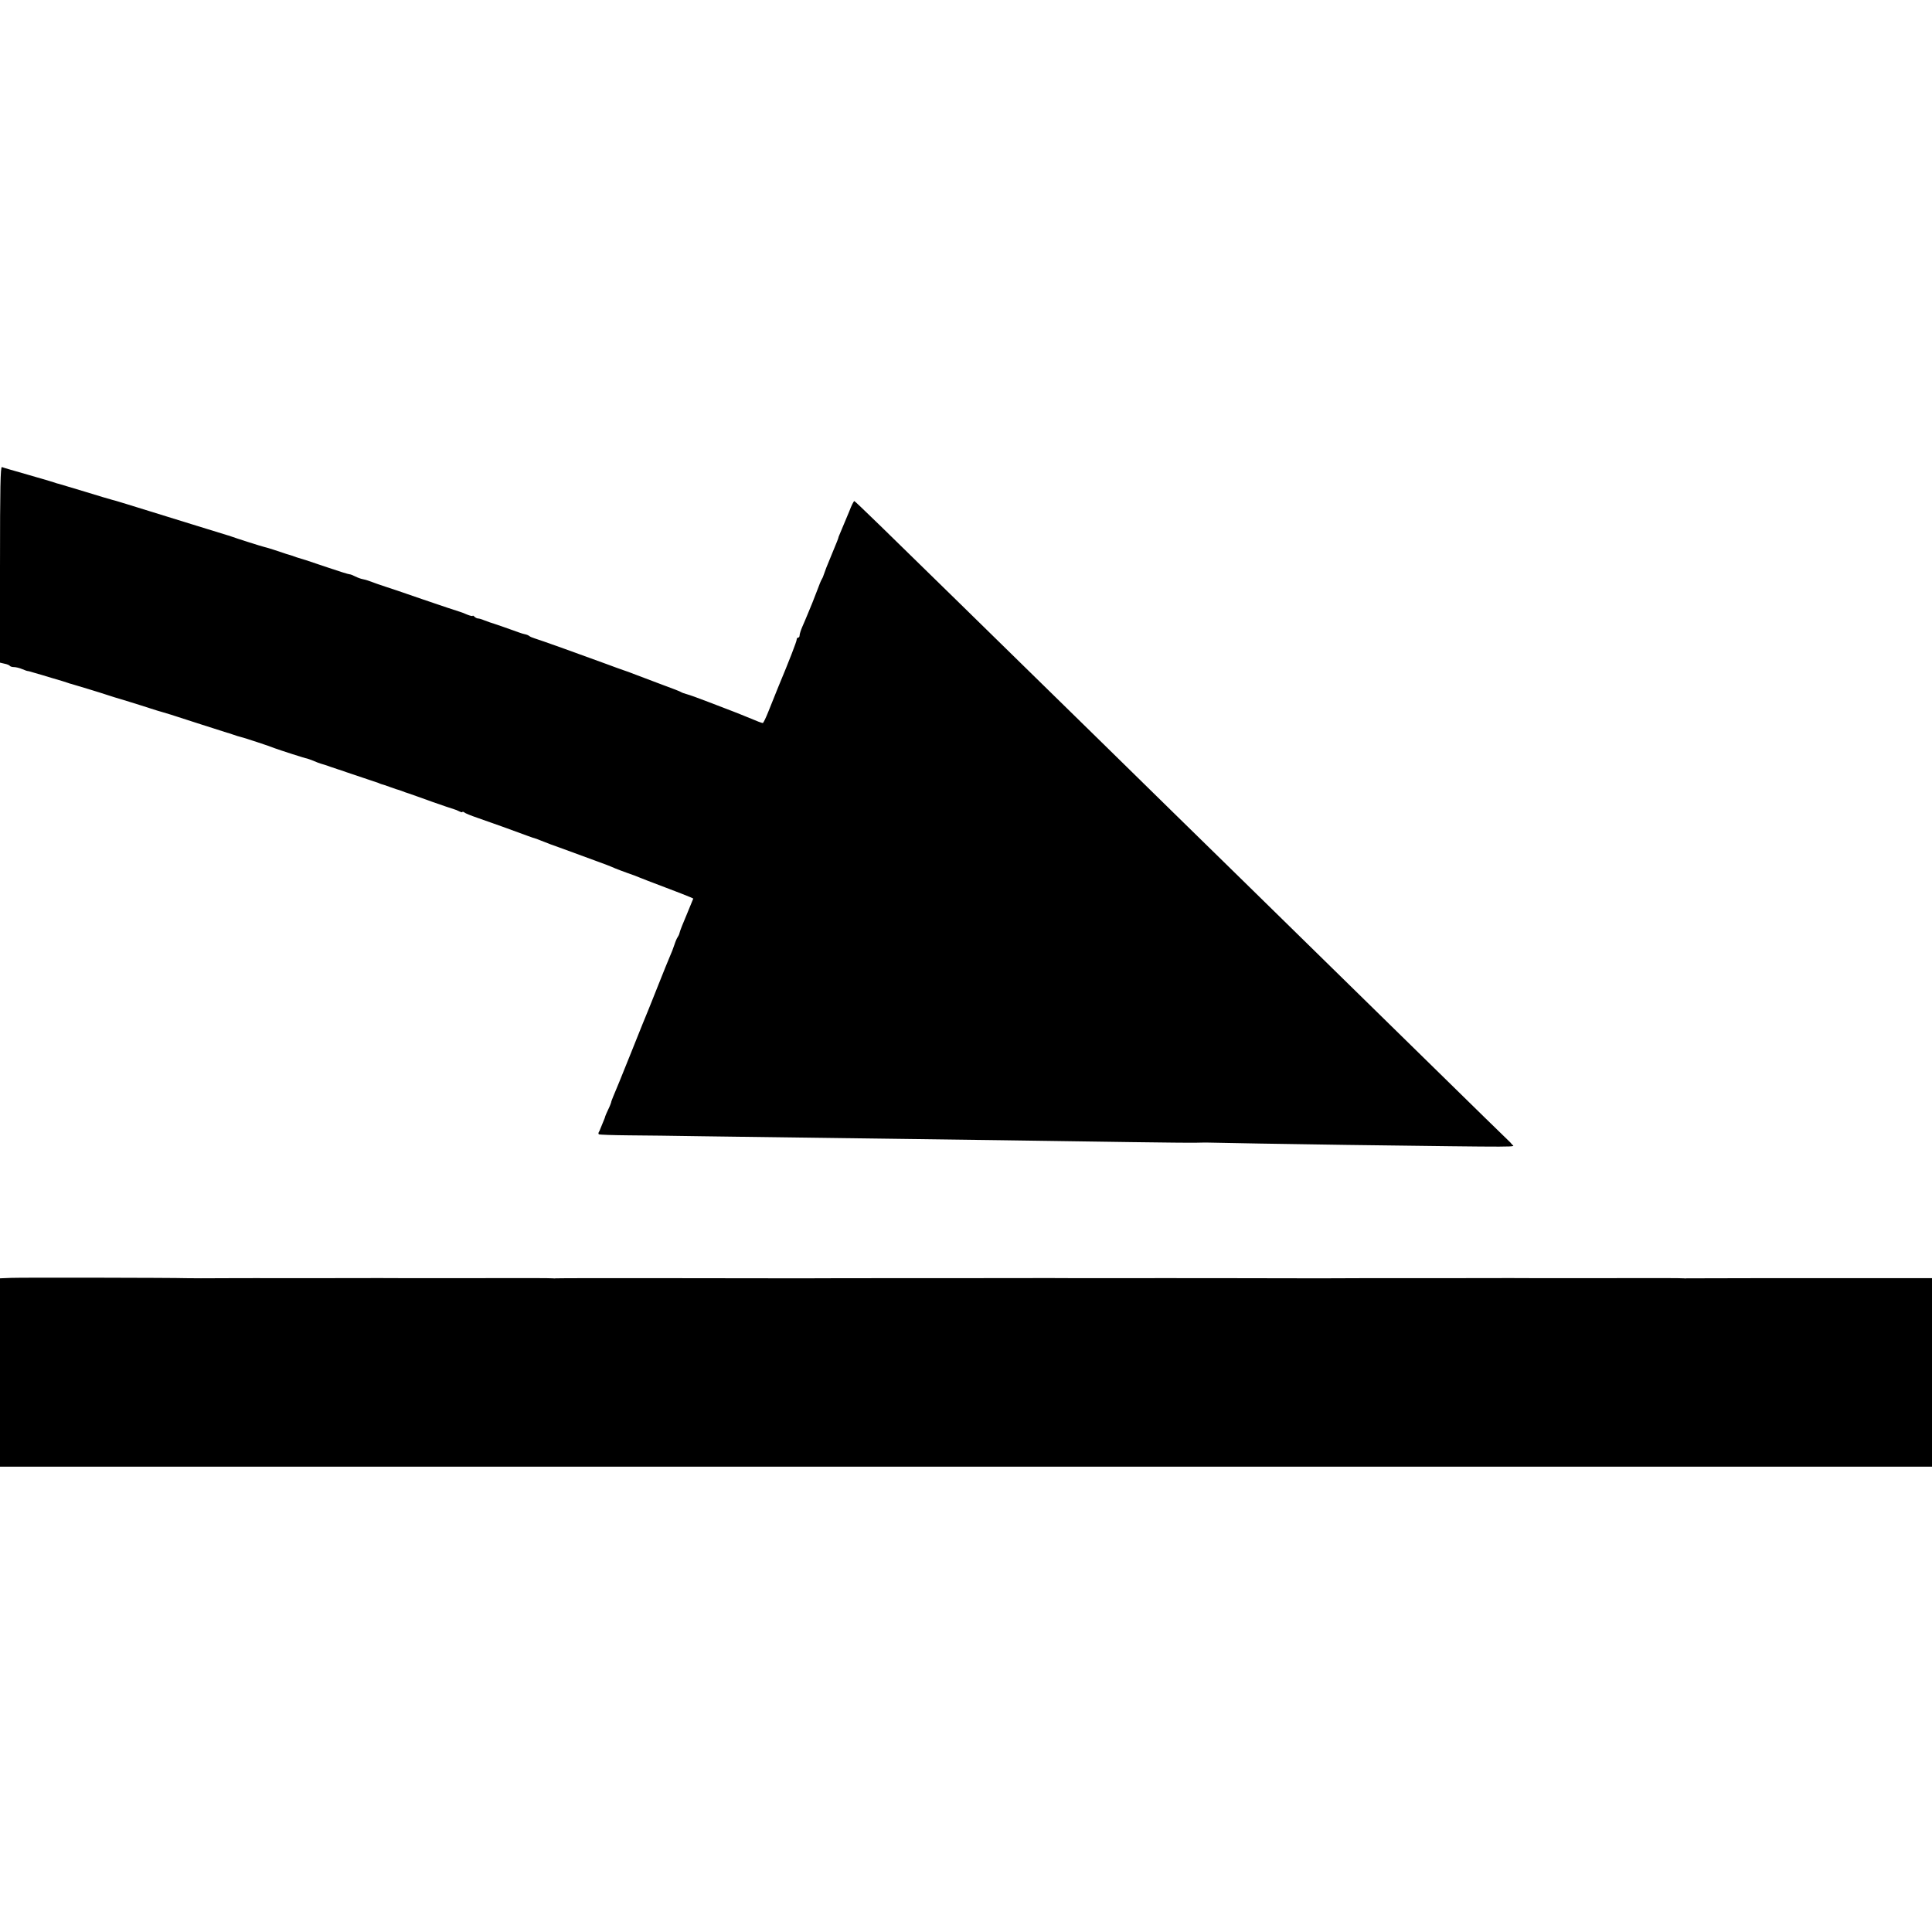
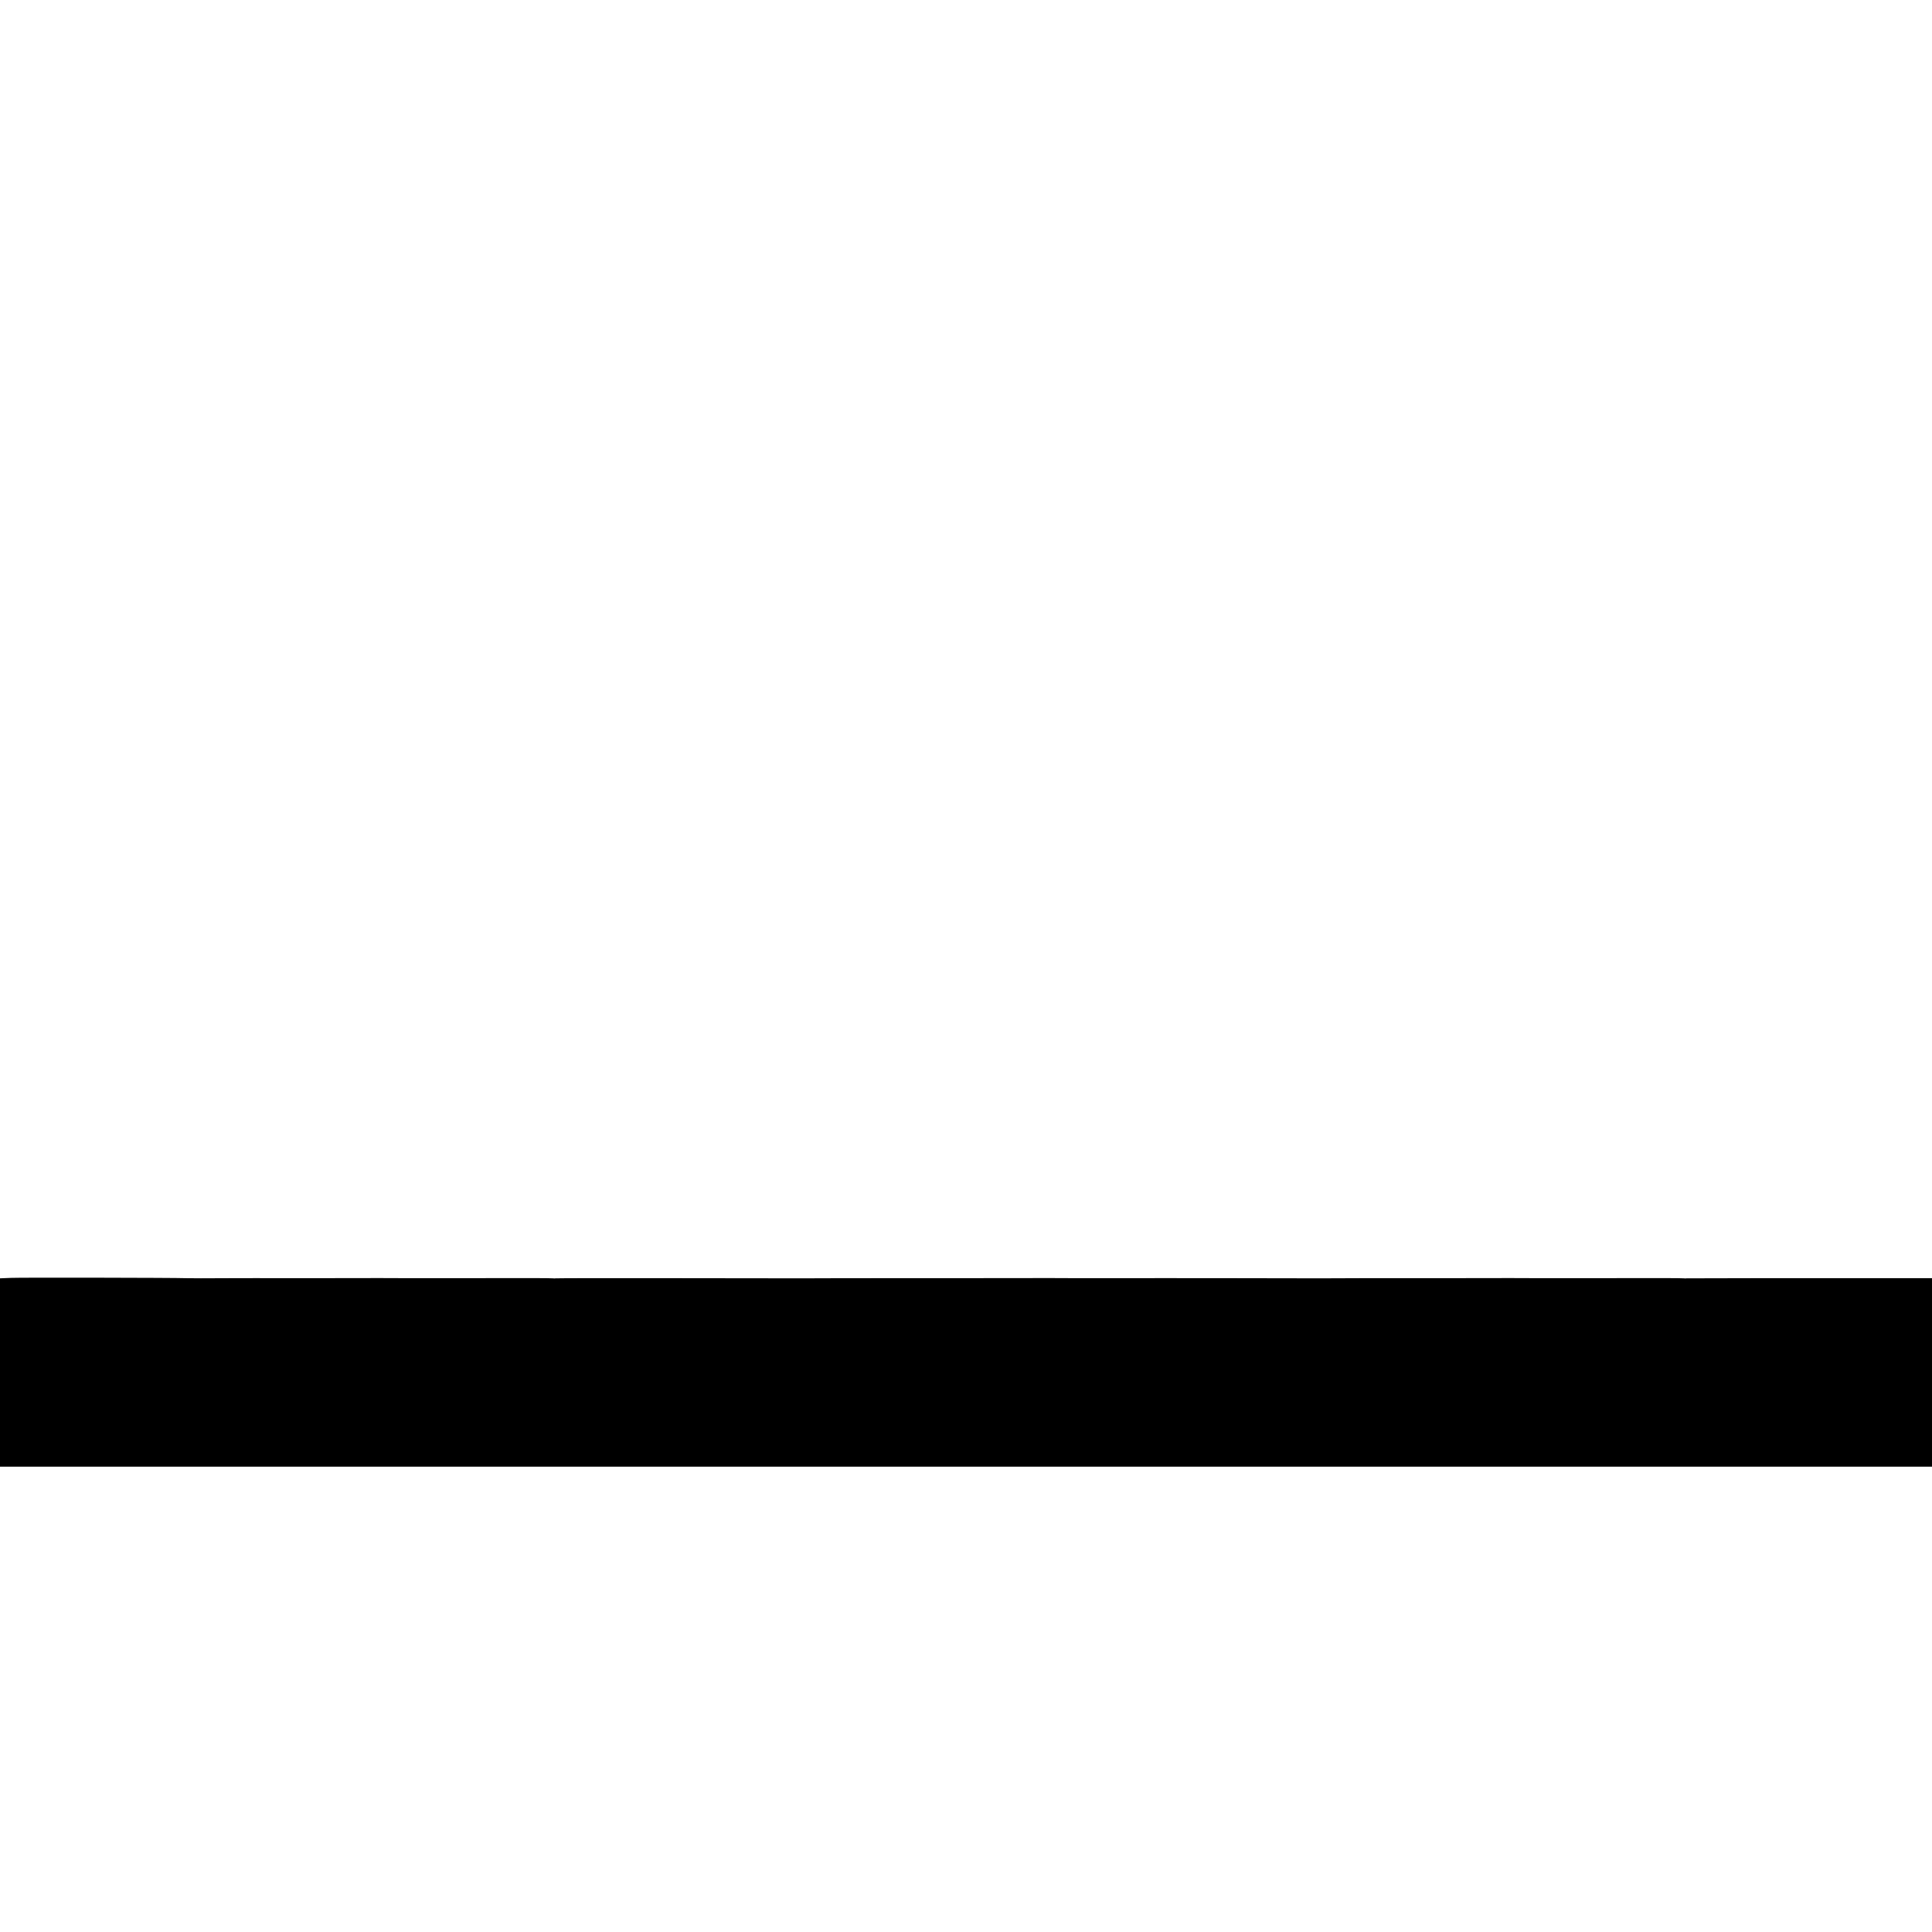
<svg xmlns="http://www.w3.org/2000/svg" version="1.0" width="1312pt" height="1312pt" viewBox="0 0 1312 1312" preserveAspectRatio="xMidYMid meet">
  <g transform="translate(0,1312) scale(0.1,-0.1)" fill="#000000" stroke="none">
-     <path d="M0 9286 l0 -666 30 -7 c17 -3 33 -10 36 -14 3 -5 16 -9 28 -9 13 0 39 -6 57 -14 19 -8 36 -14 39 -13 3 0 21 -5 40 -11 19 -5 76 -22 125 -37 50 -14 97 -29 105 -32 8 -3 20 -7 26 -8 15 -4 213 -64 244 -75 14 -5 72 -23 130 -40 58 -18 132 -41 165 -52 33 -11 67 -21 75 -23 8 -2 35 -10 60 -18 54 -18 373 -120 380 -122 3 0 21 -6 41 -13 20 -7 45 -15 55 -17 22 -5 199 -63 229 -76 29 -11 214 -71 220 -70 2 0 21 -7 42 -15 20 -9 44 -18 52 -20 9 -2 43 -13 76 -25 33 -11 65 -22 70 -23 6 -2 17 -6 25 -9 8 -3 58 -20 110 -37 52 -17 102 -34 110 -37 8 -4 17 -7 20 -8 3 0 30 -9 60 -20 30 -11 57 -20 60 -20 3 -1 12 -4 20 -7 8 -4 29 -11 45 -16 17 -6 89 -31 160 -57 72 -25 138 -48 147 -50 9 -2 26 -9 37 -15 12 -6 21 -8 21 -4 0 3 6 2 13 -3 6 -6 46 -22 87 -36 76 -26 271 -96 345 -124 22 -8 45 -16 50 -17 6 -2 24 -8 40 -15 32 -13 103 -40 120 -45 6 -2 17 -6 25 -9 8 -3 78 -29 155 -57 138 -50 156 -57 205 -78 14 -6 52 -20 85 -32 33 -11 69 -25 80 -30 11 -5 87 -34 169 -65 82 -31 159 -61 172 -67 l22 -10 -44 -107 c-25 -58 -47 -114 -49 -125 -2 -10 -8 -23 -13 -30 -5 -6 -15 -29 -22 -51 -7 -22 -21 -58 -31 -80 -10 -22 -45 -110 -79 -195 -34 -85 -65 -164 -70 -175 -5 -11 -57 -139 -115 -285 -58 -146 -113 -279 -121 -297 -7 -17 -14 -35 -14 -40 -1 -4 -9 -26 -20 -48 -11 -22 -19 -43 -20 -46 0 -4 -8 -24 -17 -45 -9 -22 -17 -41 -18 -44 0 -3 -4 -10 -8 -17 -4 -6 -4 -14 0 -16 5 -3 96 -6 203 -7 107 -1 323 -3 480 -6 157 -2 458 -6 670 -9 1079 -14 1833 -24 2265 -31 209 -3 407 -5 440 -4 33 1 65 1 70 1 53 -2 598 -11 950 -16 1248 -16 1138 -16 1123 3 -7 9 -16 19 -20 22 -6 5 -160 155 -818 800 -87 85 -310 304 -495 485 -186 182 -408 400 -495 485 -87 85 -296 290 -465 455 -169 165 -396 388 -505 495 -110 107 -322 315 -472 462 -150 147 -365 358 -478 468 -488 478 -711 695 -718 697 -4 2 -20 -30 -35 -70 -16 -39 -38 -92 -49 -117 -11 -25 -21 -49 -23 -55 -2 -12 -8 -26 -55 -140 -21 -49 -41 -101 -45 -115 -4 -14 -11 -29 -15 -35 -4 -5 -17 -37 -29 -70 -13 -33 -28 -73 -35 -90 -7 -16 -21 -50 -31 -75 -10 -25 -27 -64 -37 -87 -10 -23 -18 -49 -18 -57 0 -9 -4 -16 -10 -16 -5 0 -10 -6 -10 -14 0 -12 -51 -144 -122 -314 -6 -15 -12 -29 -13 -32 -1 -3 -7 -18 -14 -35 -7 -16 -26 -65 -43 -107 -17 -43 -34 -78 -38 -78 -7 0 -31 9 -115 44 -16 7 -55 22 -85 34 -30 11 -108 41 -172 66 -64 25 -129 48 -145 52 -15 4 -32 10 -38 14 -5 4 -62 26 -125 49 -63 24 -144 54 -180 68 -36 14 -76 29 -90 33 -14 5 -63 22 -110 40 -146 54 -464 168 -490 175 -14 4 -30 11 -36 16 -6 5 -19 10 -30 12 -10 2 -26 7 -34 10 -20 8 -192 68 -205 71 -5 2 -23 8 -38 14 -16 7 -34 12 -41 12 -6 0 -17 5 -24 12 -7 7 -12 9 -12 6 0 -4 -17 0 -37 8 -20 9 -44 18 -52 20 -9 2 -122 40 -251 84 -129 45 -242 83 -250 85 -17 5 -97 33 -120 42 -8 3 -25 8 -37 10 -12 2 -34 10 -50 18 -15 8 -33 15 -39 15 -7 0 -72 20 -145 45 -74 25 -141 47 -149 50 -8 2 -37 11 -65 20 -27 10 -54 19 -60 20 -5 1 -17 5 -25 8 -27 10 -125 41 -137 43 -12 2 -194 60 -223 71 -8 3 -19 7 -25 8 -5 2 -113 35 -240 74 -494 153 -516 160 -541 166 -10 2 -93 27 -184 55 -91 27 -172 52 -180 54 -8 1 -22 6 -30 9 -8 3 -89 27 -180 53 -91 26 -171 49 -177 52 -10 3 -13 -133 -13 -662z" />
    <path d="M73 4442 l-73 -3 0 -639 0 -640 6560 0 6560 0 0 640 0 640 -187 0 c-469 1 -1472 0 -1480 -1 -4 -1 -12 -1 -18 0 -9 2 -216 2 -740 1 -115 0 -214 0 -220 0 -10 1 -320 1 -740 0 -115 0 -214 0 -220 0 -7 1 -353 0 -550 -1 -5 0 -266 0 -580 1 -313 0 -689 1 -835 0 -146 0 -269 0 -275 0 -10 1 -162 1 -900 0 -203 0 -374 0 -380 0 -8 1 -517 -1 -550 -1 -5 0 -382 0 -836 1 -454 1 -830 0 -835 -1 -5 -1 -13 -1 -19 0 -9 2 -216 2 -740 1 -115 0 -214 0 -220 0 -10 1 -320 1 -740 0 -115 0 -214 0 -220 0 -5 1 -129 0 -275 0 -146 -1 -278 -1 -295 0 -77 3 -1129 5 -1192 2z" />
  </g>
</svg>